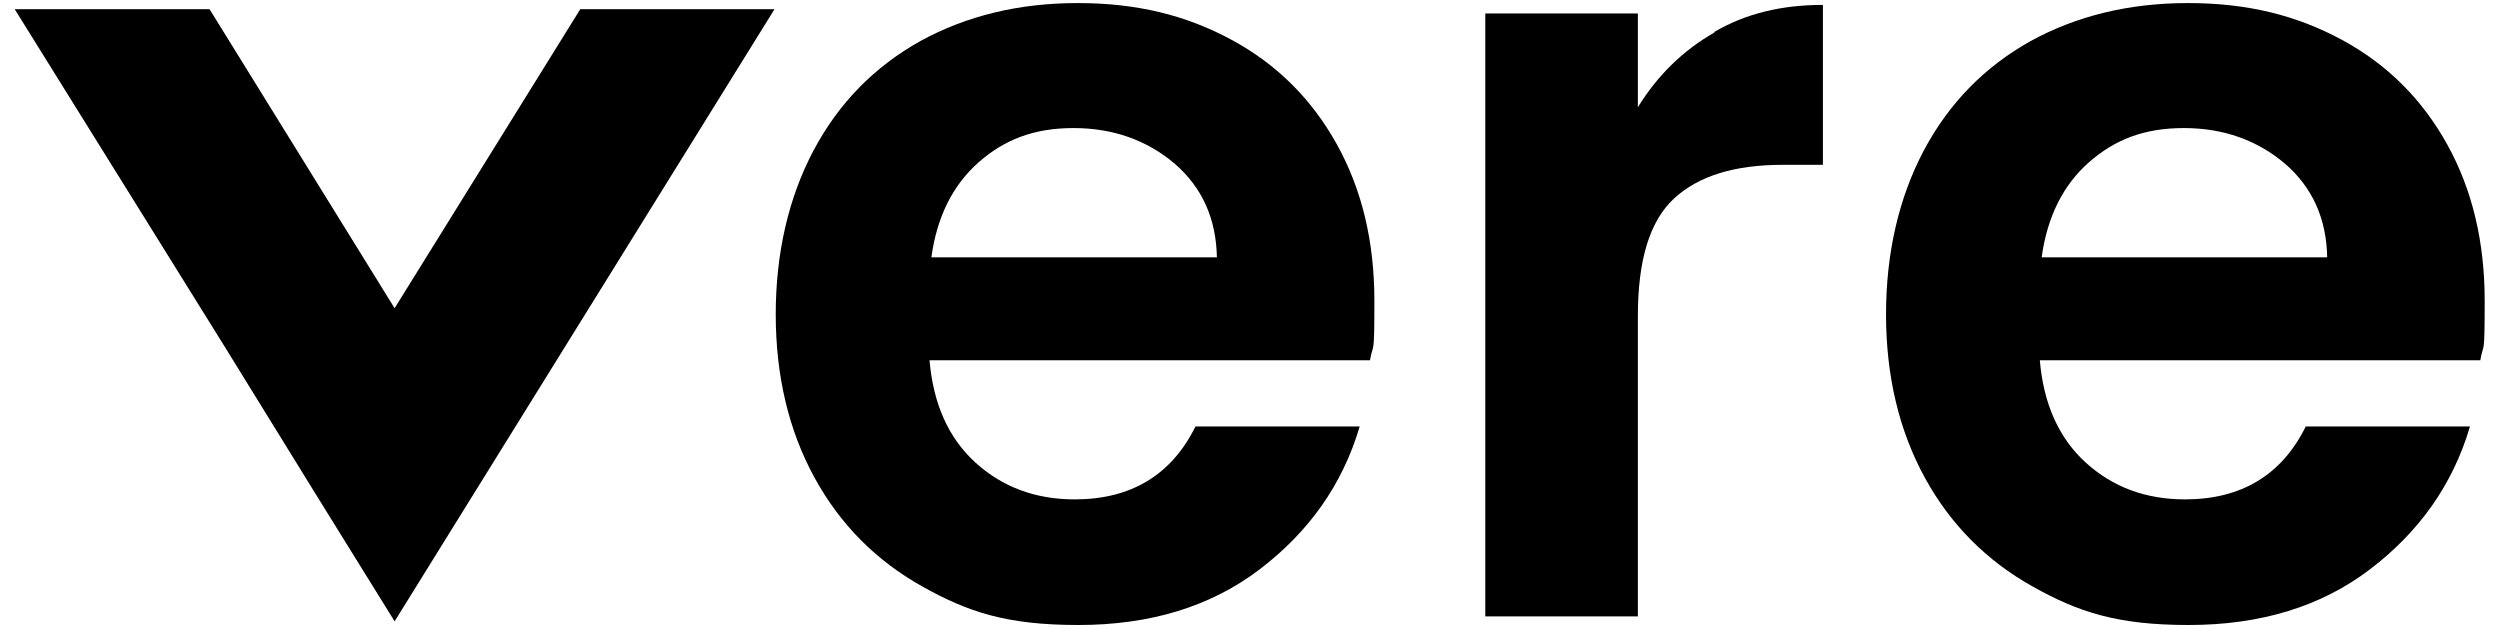
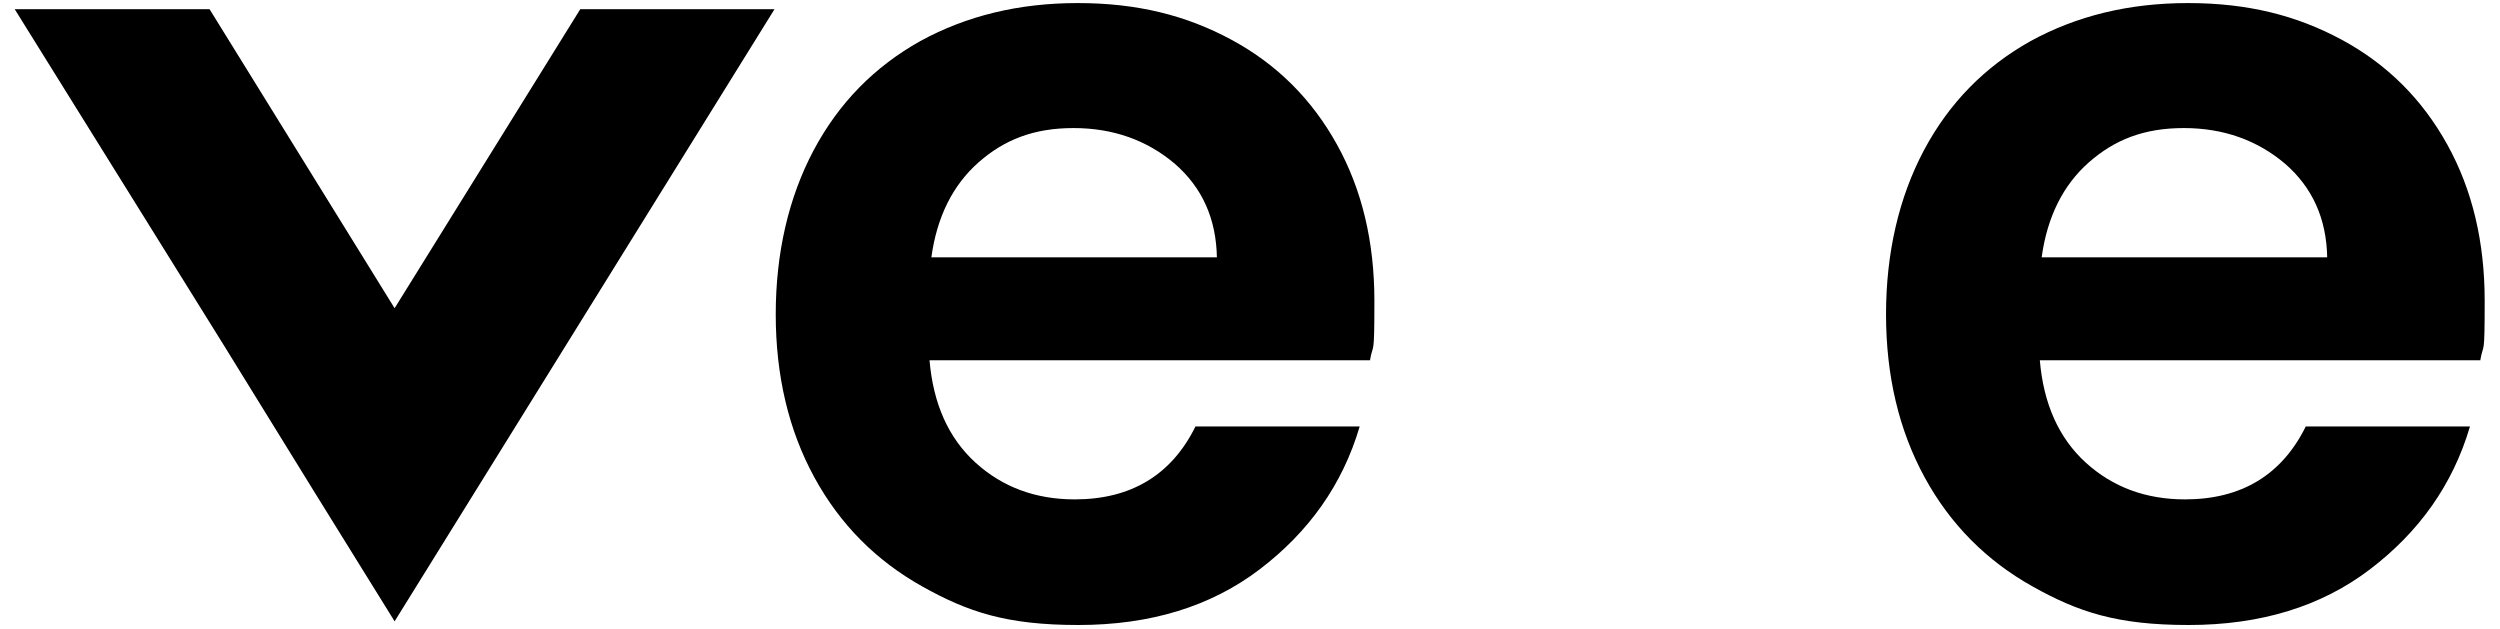
<svg xmlns="http://www.w3.org/2000/svg" viewBox="0 0 408 102.7" version="1.1" data-name="6" id="_6">
  <defs>
    <style>
      .cls-1 {
        fill: #000;
        stroke-width: 0px;
      }
    </style>
  </defs>
  <g id="ere">
    <g>
      <path d="M223.6,58.8h-71.9c.6,7.1,3.1,12.7,7.5,16.7,4.4,4,9.8,6,16.2,6,9.2,0,15.8-4,19.7-11.9h26.8c-2.8,9.5-8.3,17.2-16.3,23.3-8,6.1-17.9,9.1-29.6,9.1s-18-2.1-25.5-6.3c-7.5-4.2-13.4-10.1-17.6-17.8-4.2-7.7-6.3-16.6-6.3-26.6s2.1-19.1,6.2-26.8c4.1-7.7,9.9-13.6,17.4-17.8,7.5-4.1,16-6.2,25.7-6.2s17.7,2,25.1,6c7.4,4,13.1,9.7,17.2,17.1,4.1,7.4,6.1,15.9,6.1,25.5s-.2,6.7-.7,9.6ZM198.6,42.1c-.1-6.4-2.4-11.5-6.9-15.4-4.5-3.8-10-5.8-16.5-5.8s-11.3,1.9-15.5,5.6c-4.2,3.7-6.8,8.9-7.7,15.5h46.7Z" class="cls-1" />
-       <path d="M279.8,5.2c5.1-3,11-4.4,17.7-4.4v26.1h-6.6c-7.8,0-13.7,1.8-17.7,5.5-4,3.7-5.9,10.1-5.9,19.2v49h-24.9V2.2h24.9v15.3c3.2-5.2,7.4-9.3,12.5-12.2Z" class="cls-1" />
      <path d="M404.8,58.8h-71.9c.6,7.1,3.1,12.7,7.5,16.7,4.4,4,9.8,6,16.2,6,9.2,0,15.8-4,19.7-11.9h26.8c-2.8,9.5-8.3,17.2-16.3,23.3-8,6.1-17.9,9.1-29.6,9.1s-18-2.1-25.5-6.3c-7.5-4.2-13.4-10.1-17.6-17.8-4.2-7.7-6.3-16.6-6.3-26.6s2.1-19.1,6.2-26.8c4.1-7.7,9.9-13.6,17.4-17.8,7.5-4.1,16-6.2,25.7-6.2s17.7,2,25.1,6c7.4,4,13.1,9.7,17.2,17.1,4.1,7.4,6.1,15.9,6.1,25.5s-.2,6.7-.7,9.6ZM379.8,42.1c-.1-6.4-2.4-11.5-6.9-15.4-4.5-3.8-10-5.8-16.5-5.8s-11.3,1.9-15.5,5.6c-4.2,3.7-6.8,8.9-7.7,15.5h46.7Z" class="cls-1" />
    </g>
  </g>
  <g data-name="Shape 15" id="Shape_15">
    <polygon points="94.7 1.5 64.4 50.3 34.2 1.5 2.4 1.5 36.5 56.3 51.5 80.6 51.5 80.6 64.4 101.4 126.4 1.5 94.7 1.5" class="cls-1" />
  </g>
</svg>